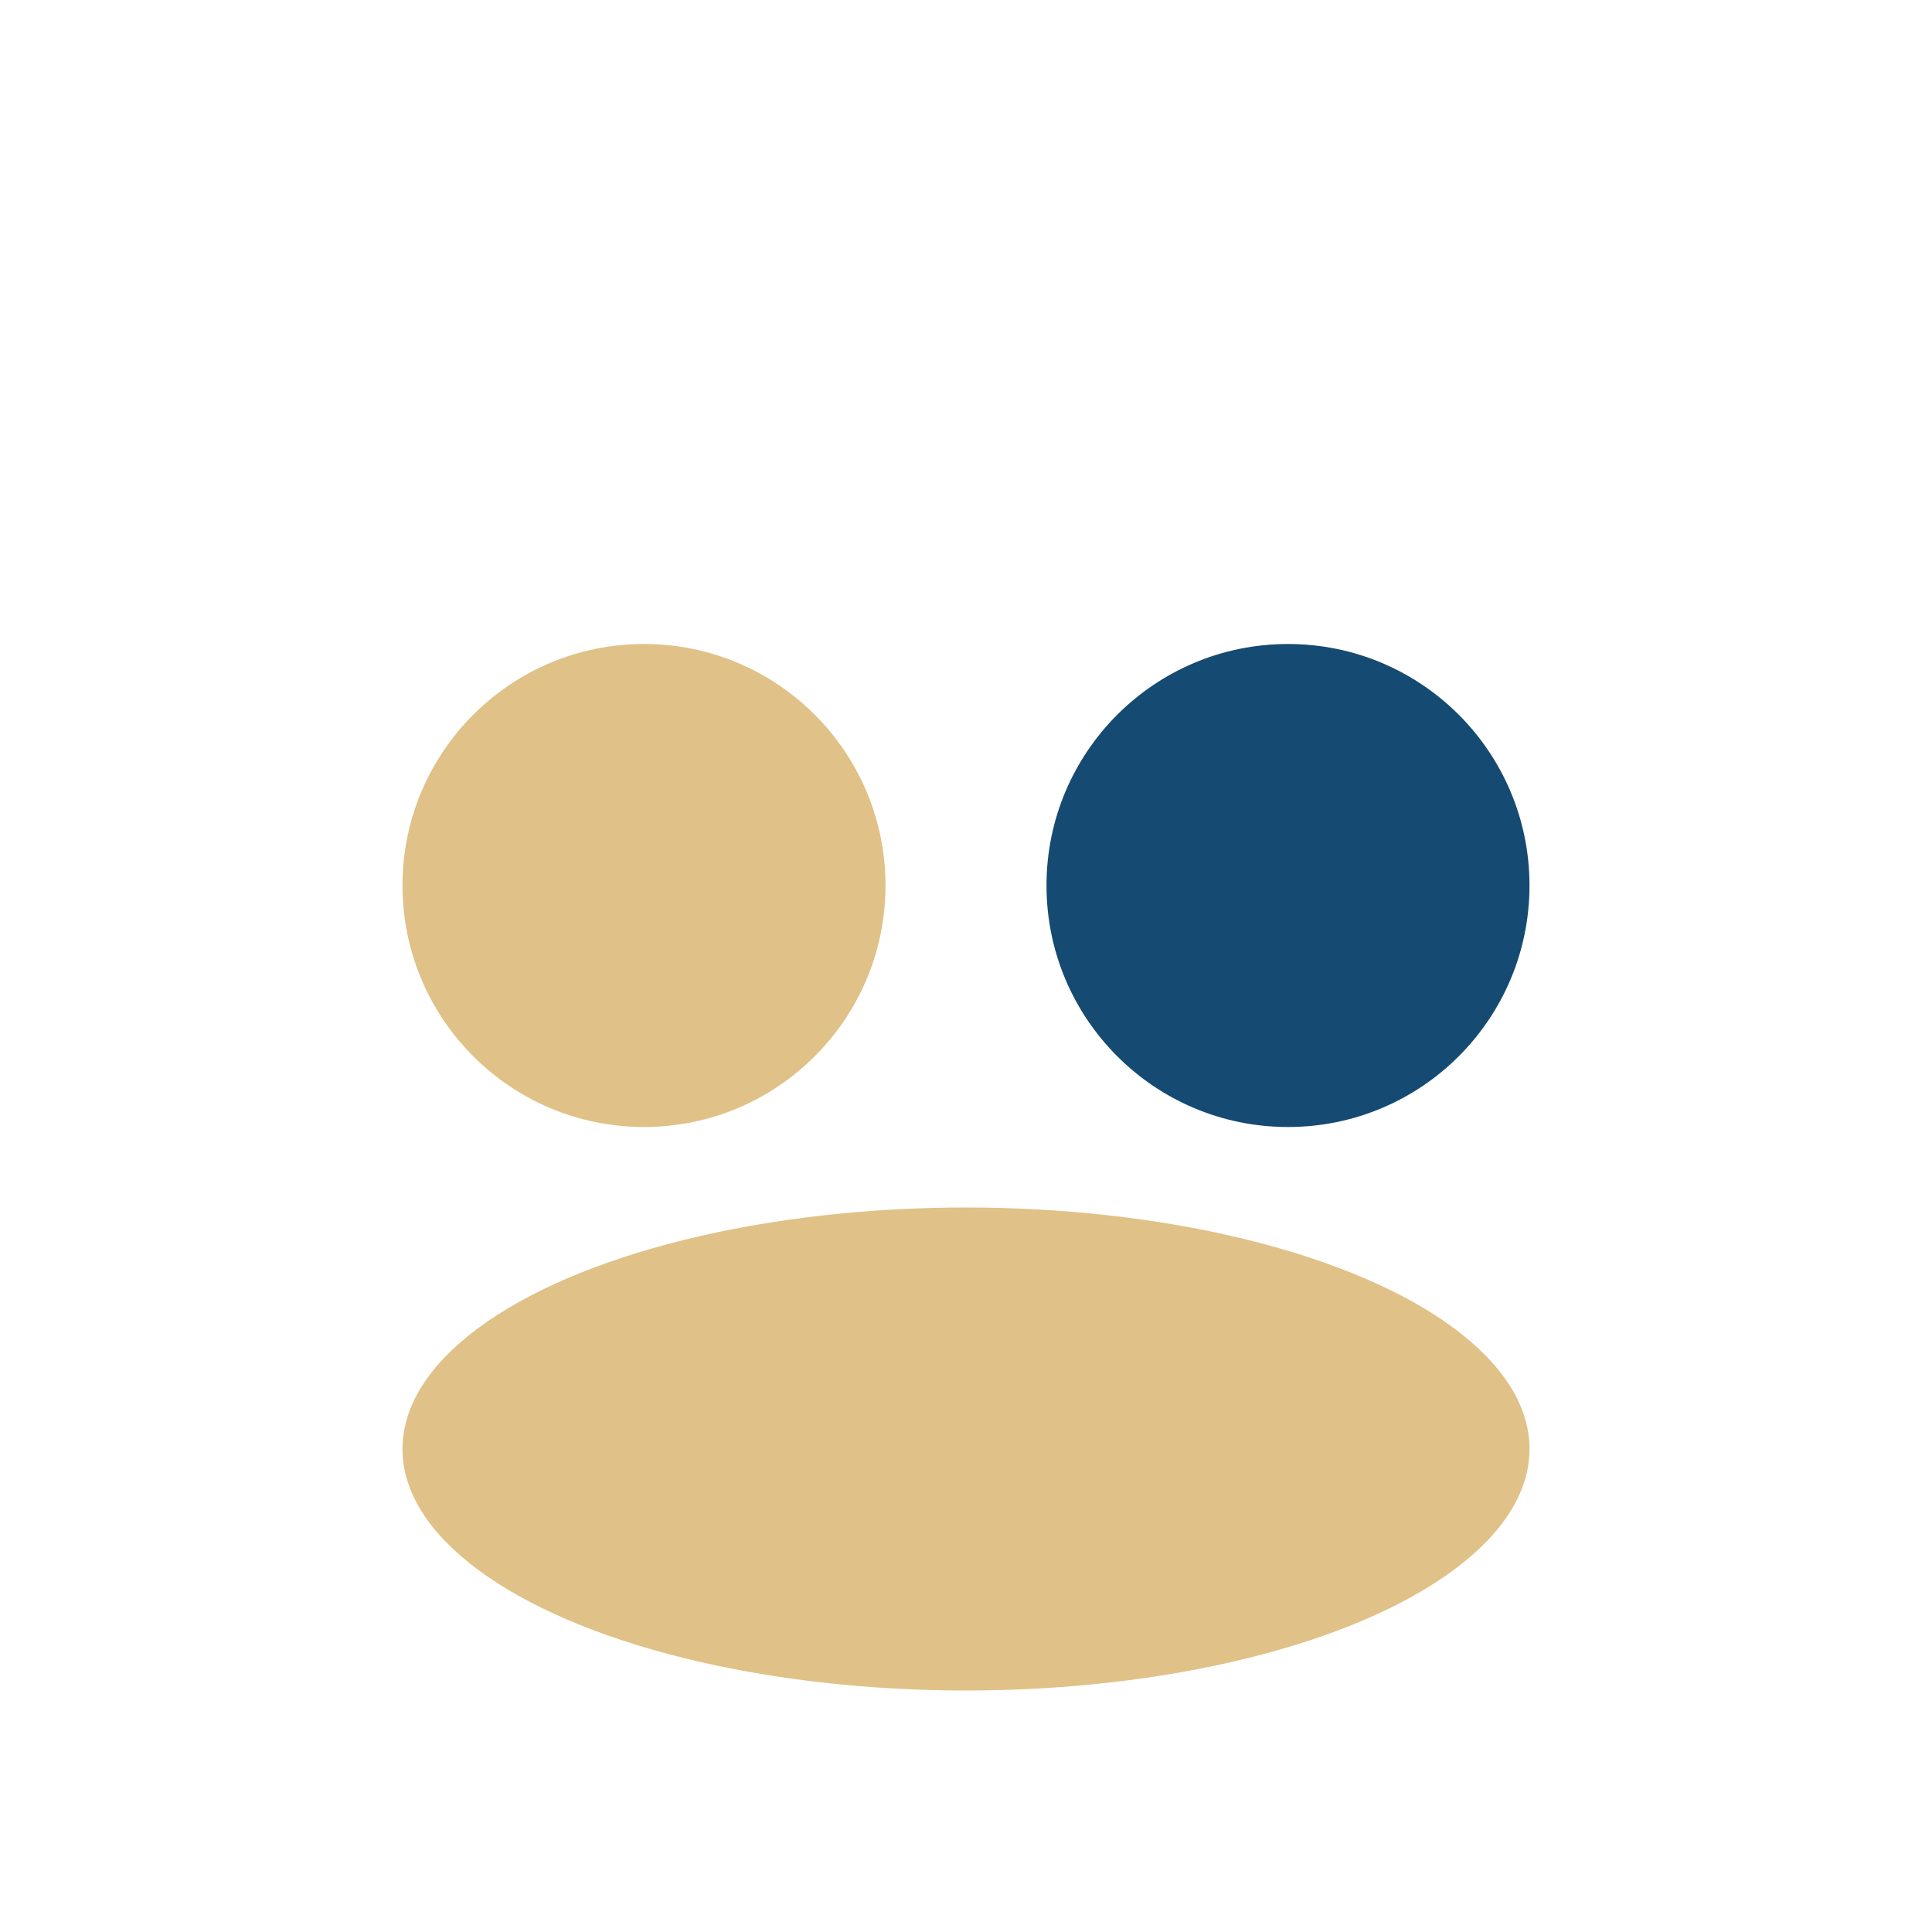
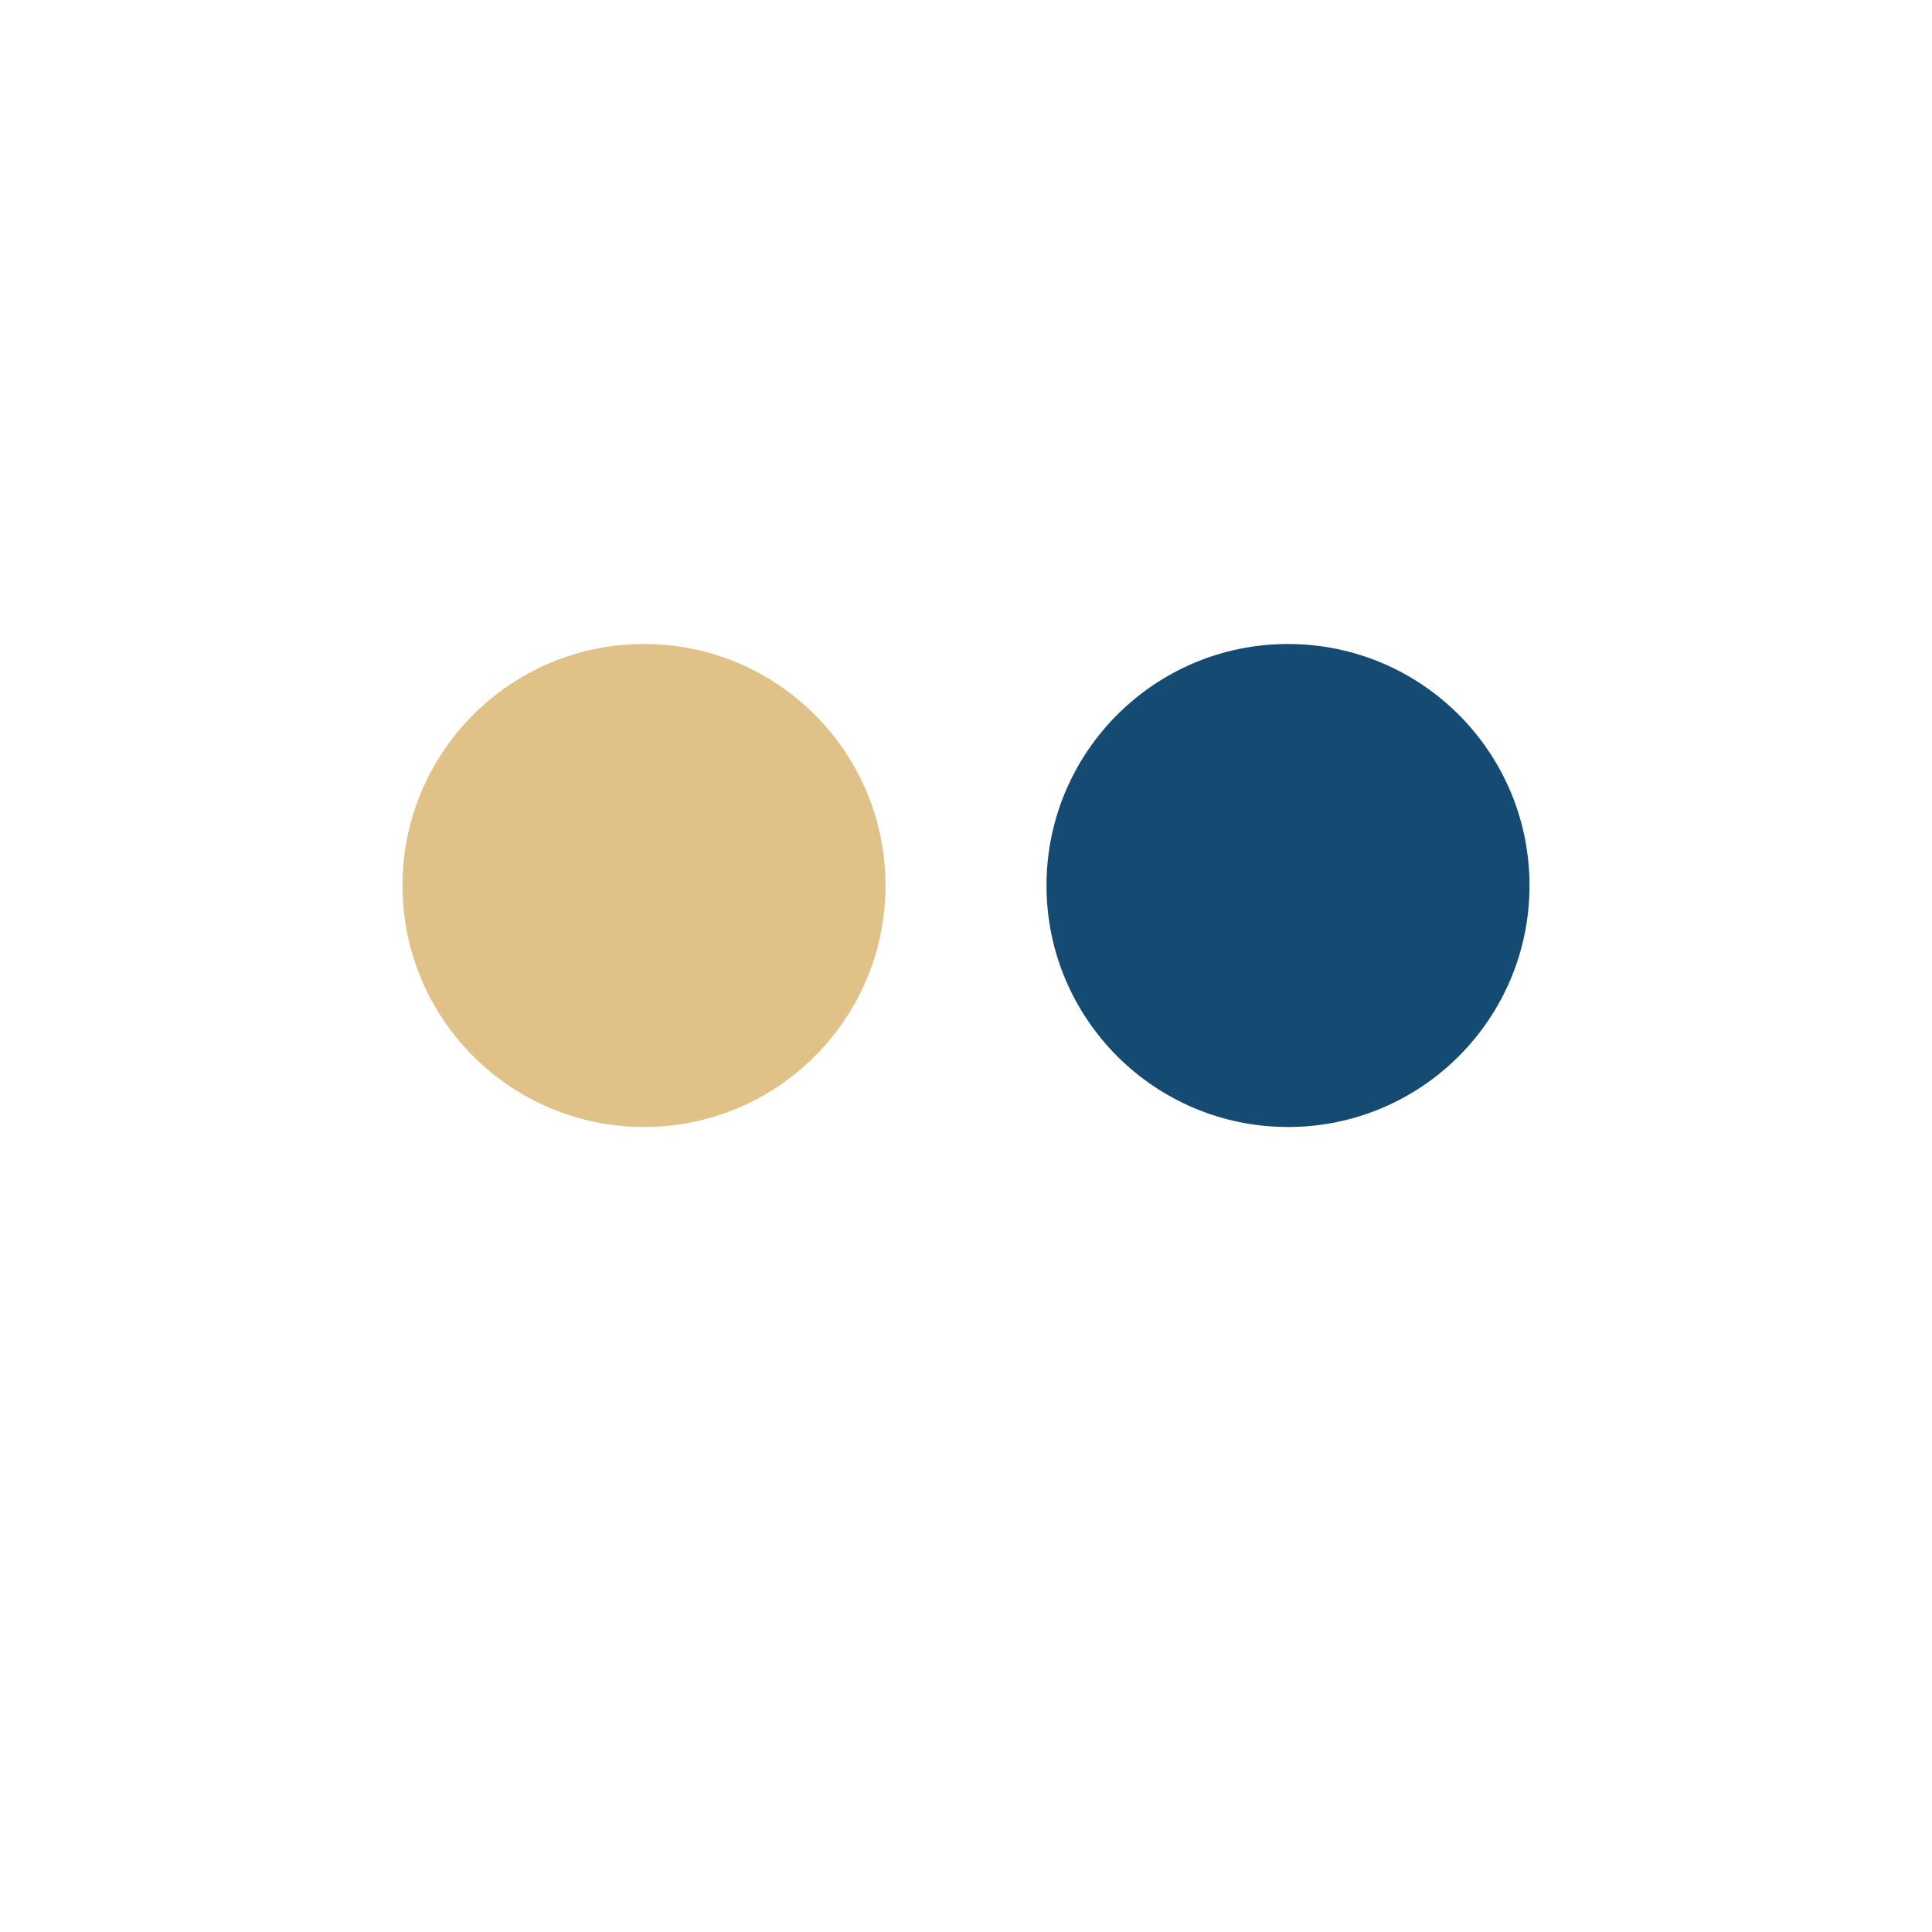
<svg xmlns="http://www.w3.org/2000/svg" viewBox="0 0 24 24" width="32" height="32">
  <circle cx="8" cy="11" r="3" fill="#e0c187" />
  <circle cx="16" cy="11" r="3" fill="#154a72" />
-   <ellipse cx="12" cy="18" rx="7" ry="3" fill="#e0c187" />
</svg>